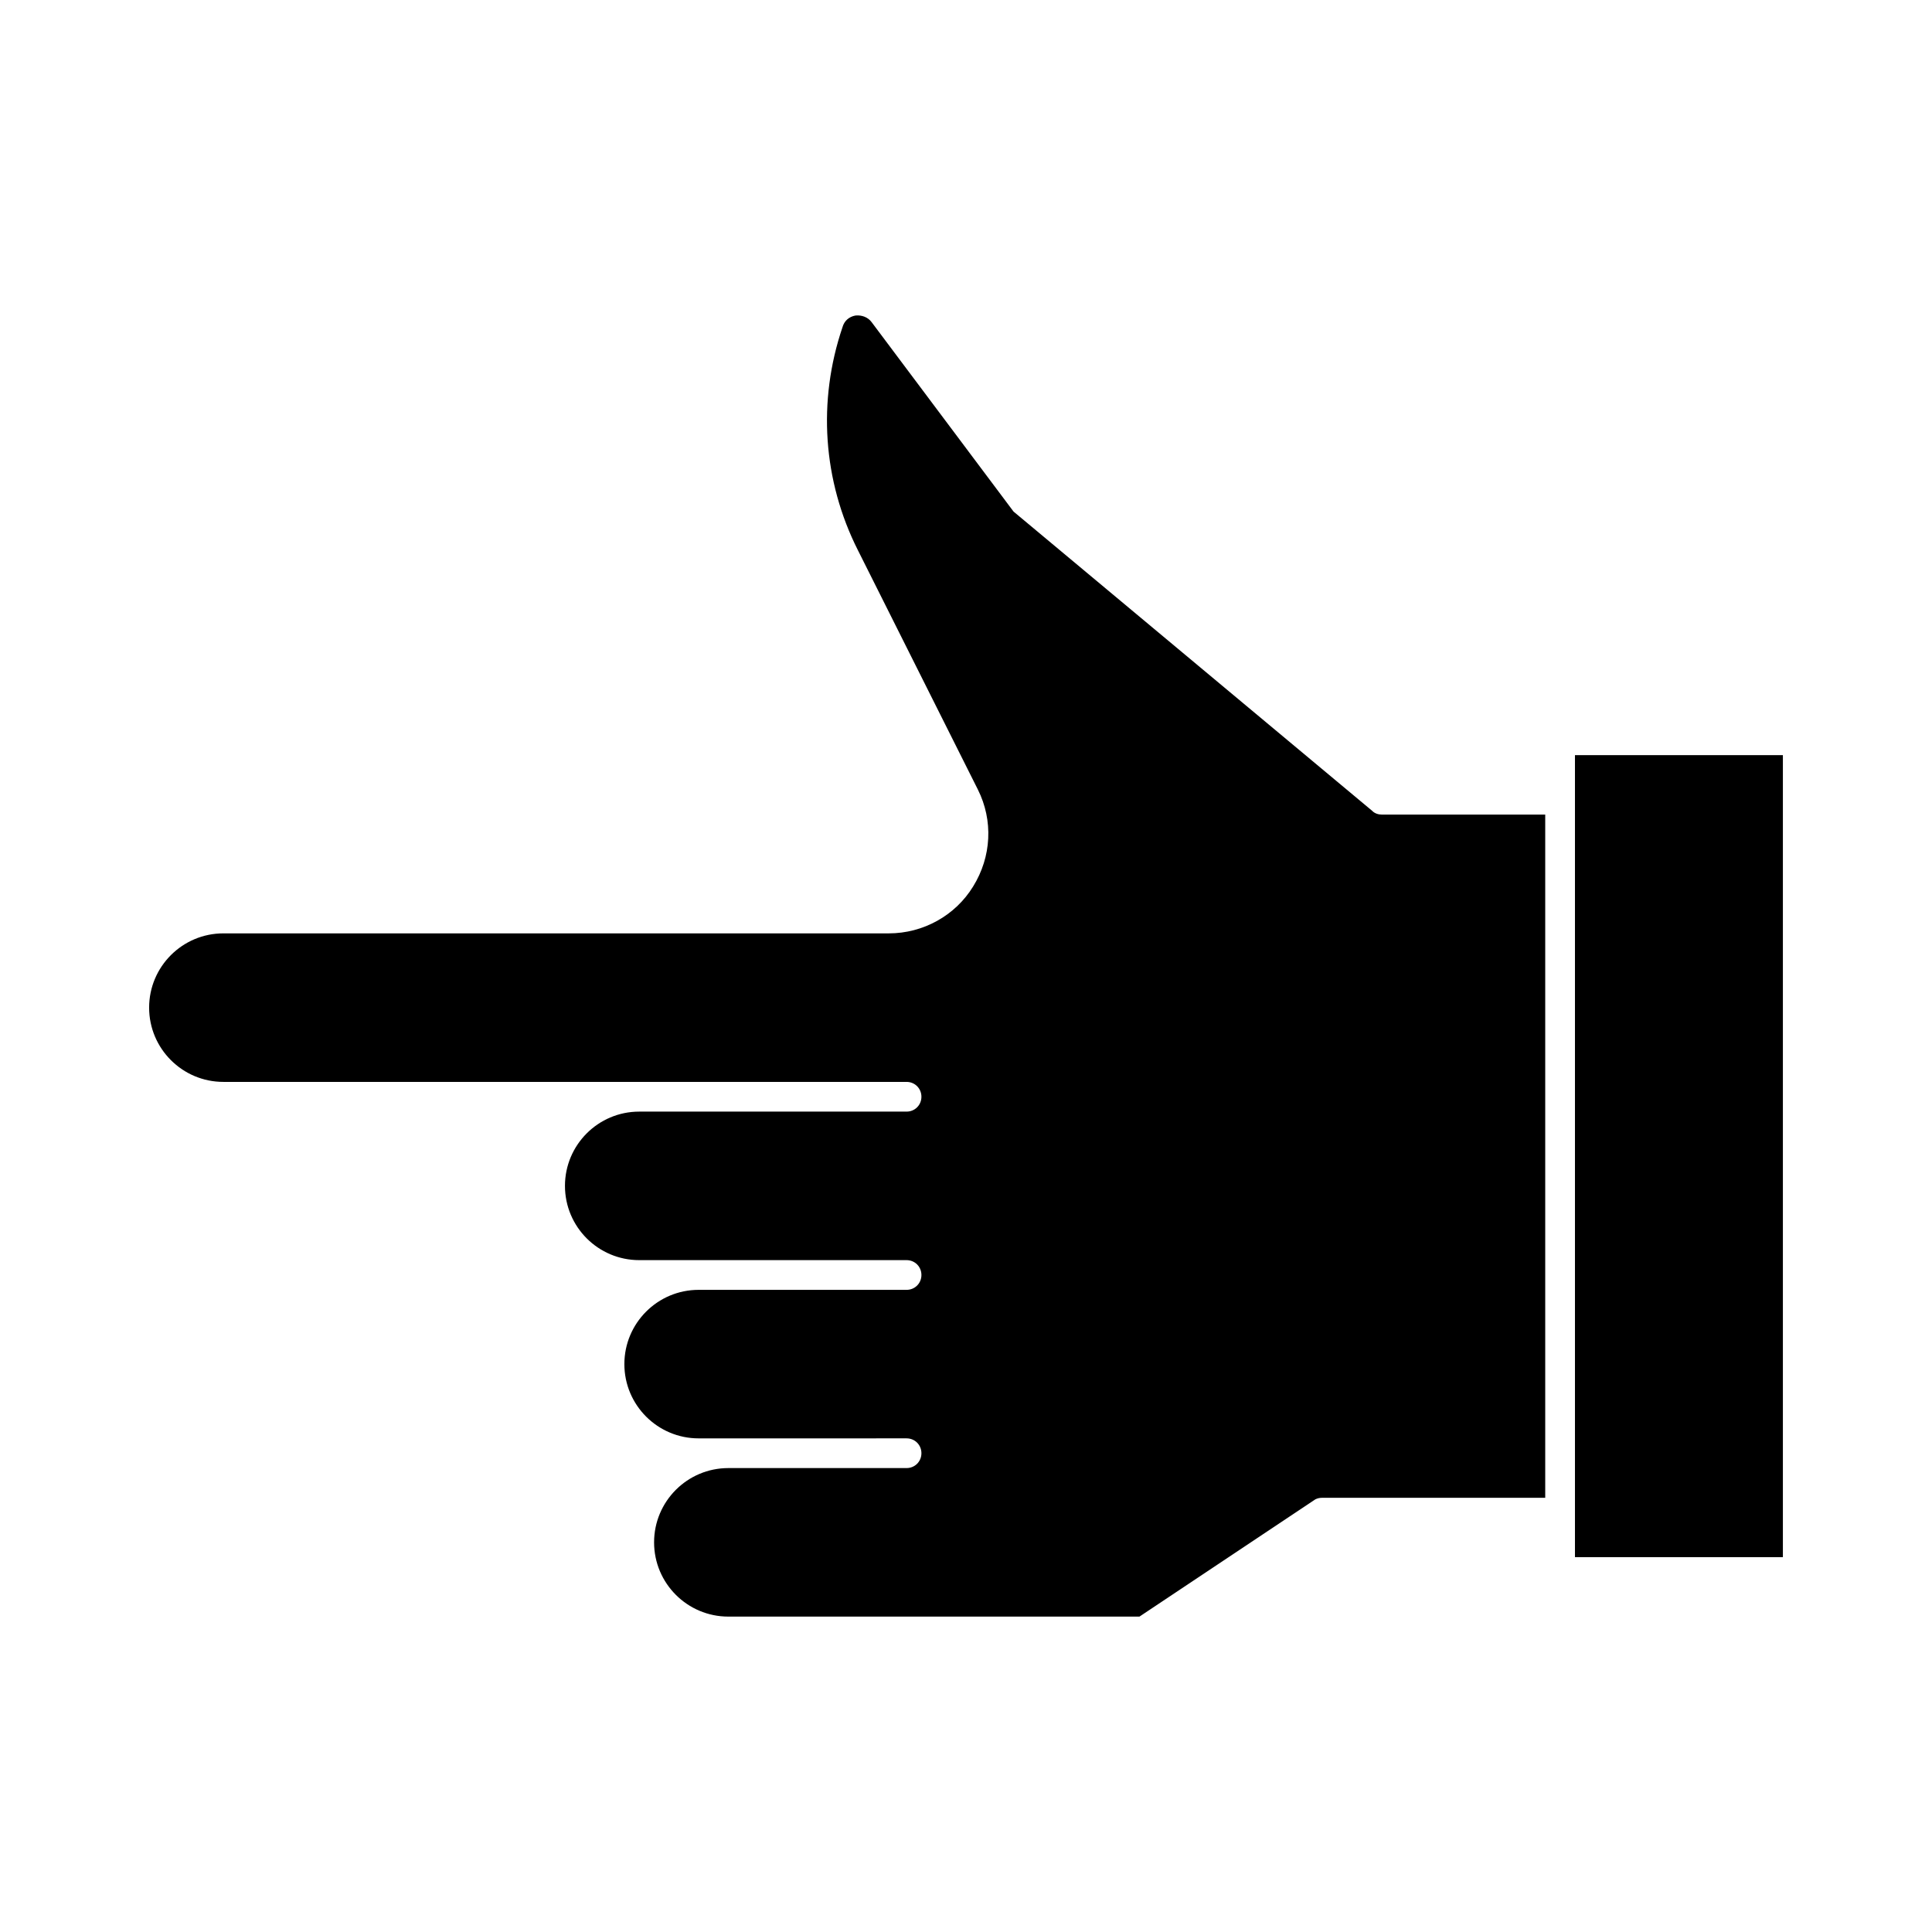
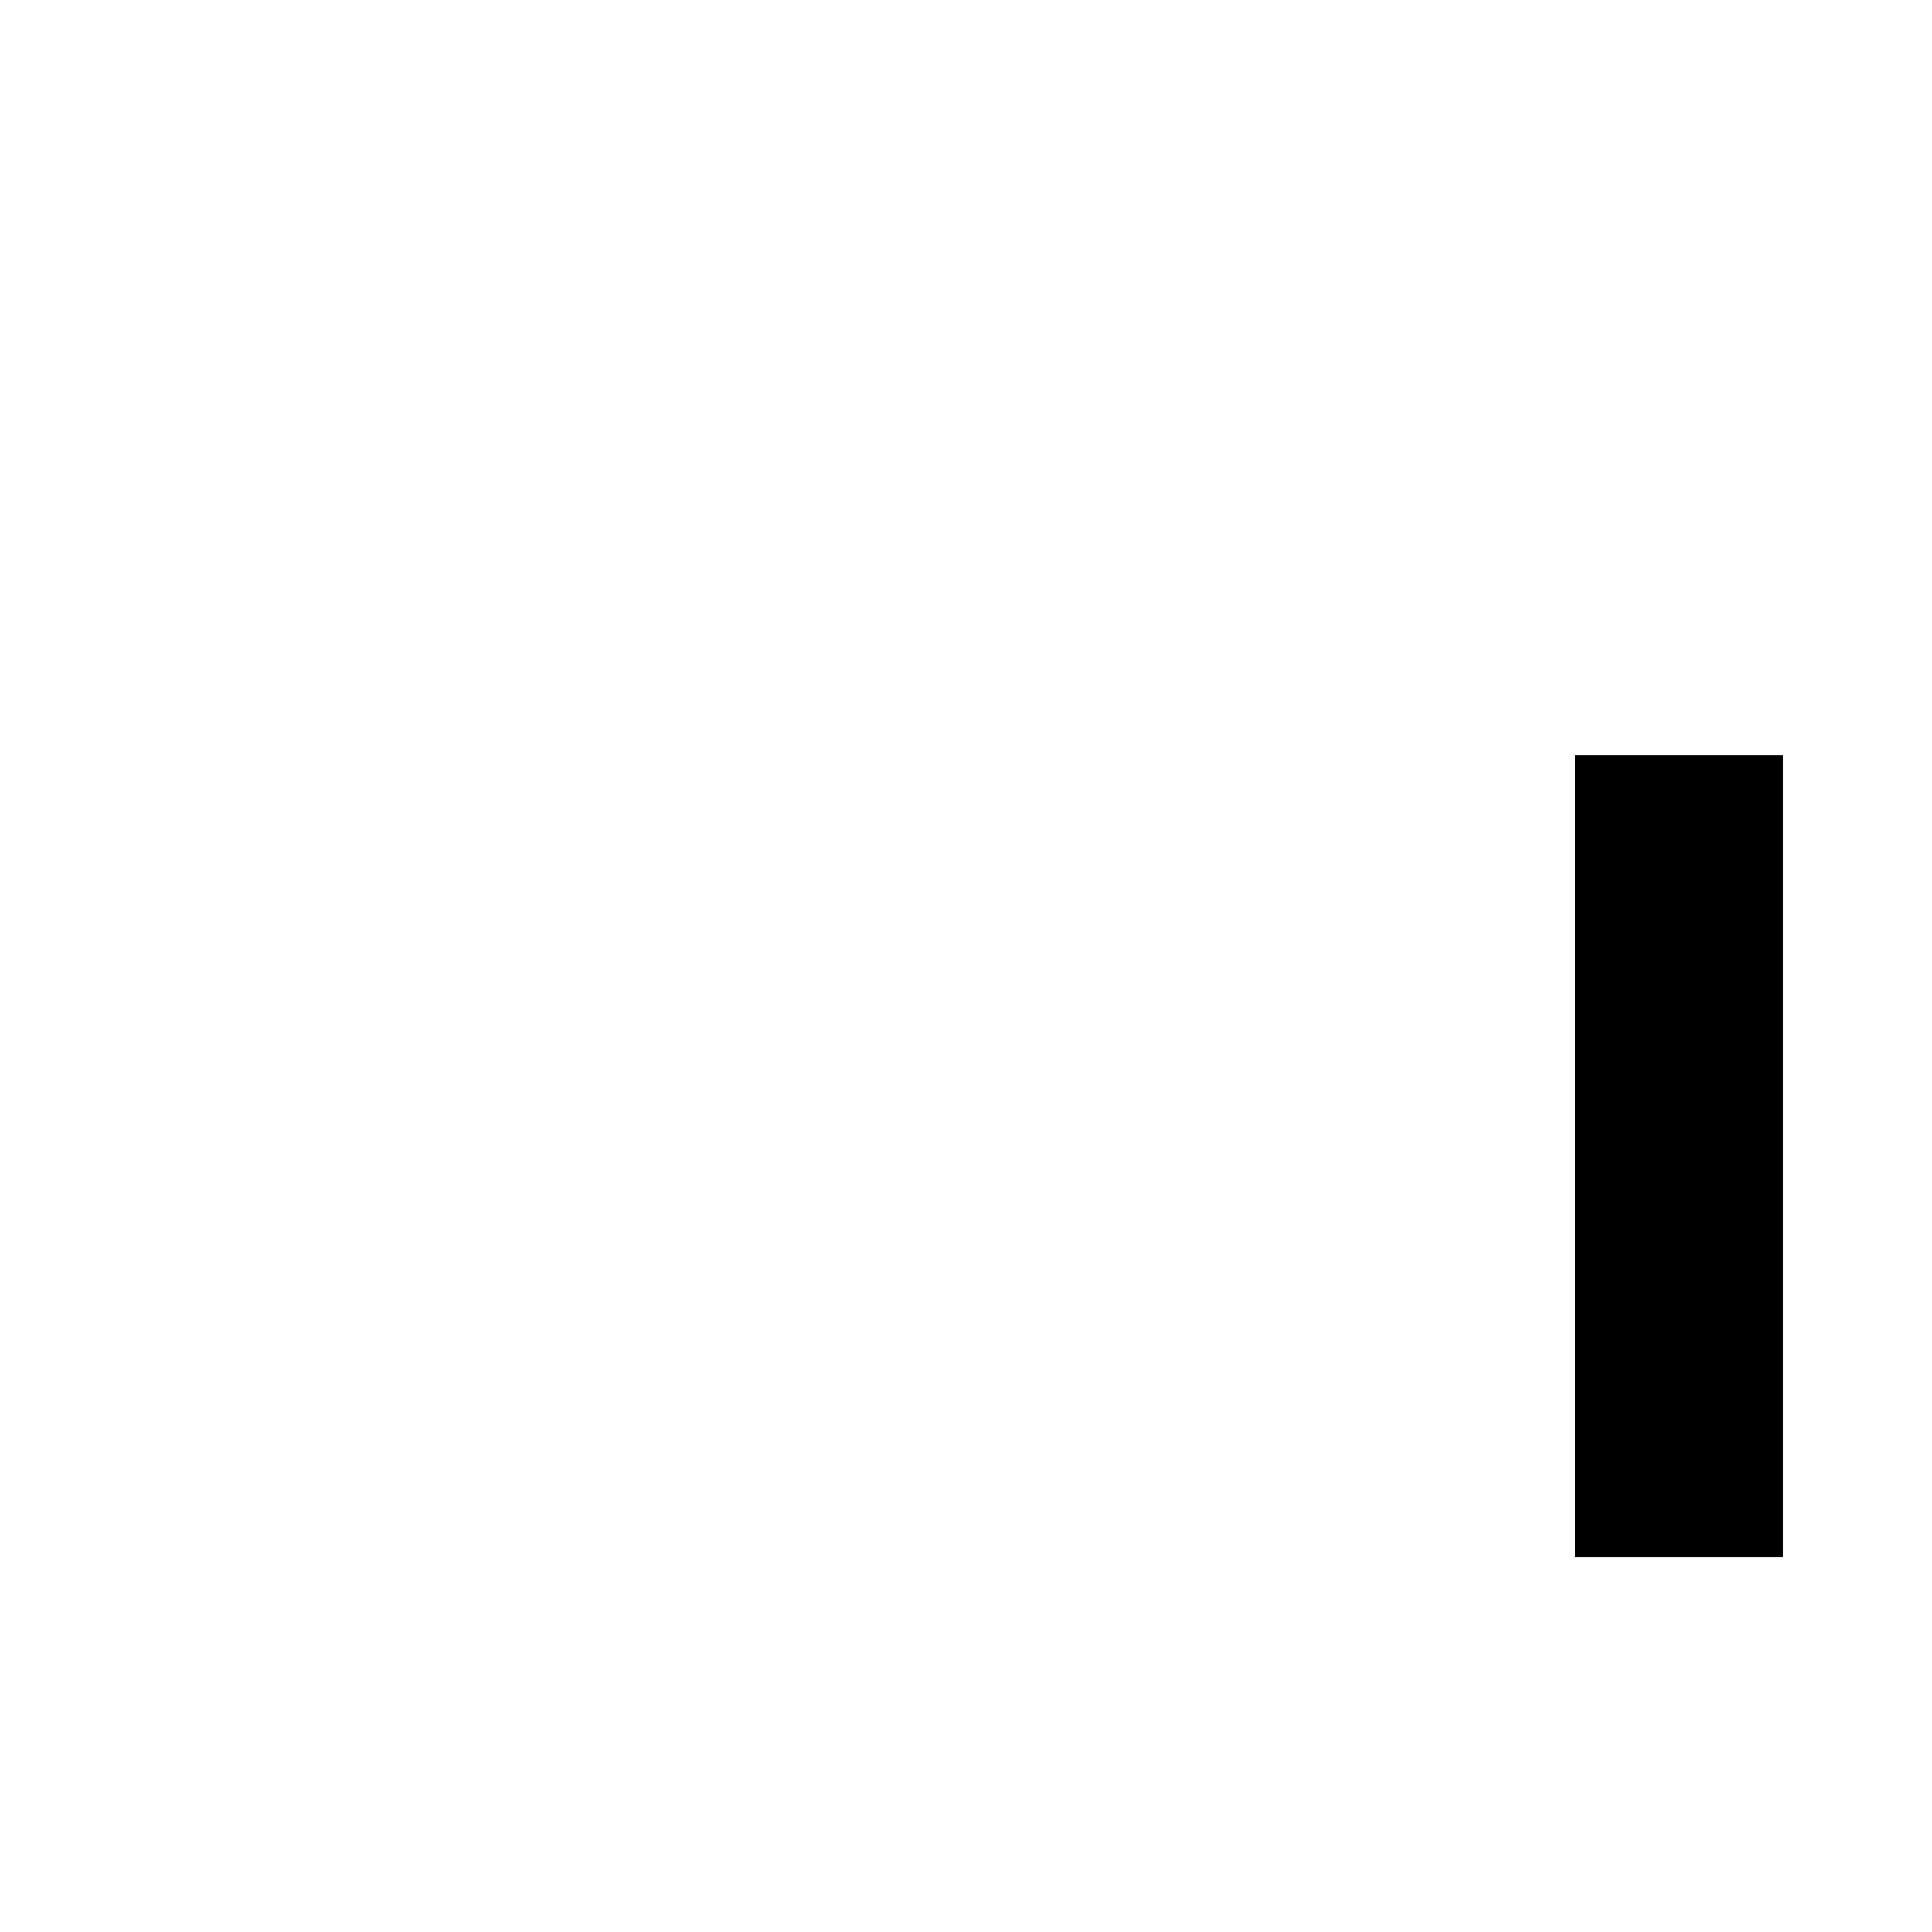
<svg xmlns="http://www.w3.org/2000/svg" fill="#000000" width="800px" height="800px" version="1.1" viewBox="144 144 512 512">
  <g>
-     <path d="m507.69 358.92-95.094-79.352-37.629-50.223c-0.945-1.258-2.519-1.891-4.25-1.73-1.73 0.316-2.992 1.418-3.465 3.148-6.613 19.523-5.195 40.621 4.094 59.039l31.805 63.449c4.094 8.188 3.621 17.789-1.258 25.664-4.723 7.715-13.227 12.438-22.355 12.438h-176.34c-10.863 0-19.68 8.816-19.68 19.68 0 10.863 8.816 19.68 19.68 19.68h181.05c2.203 0 3.938 1.73 3.938 3.938 0 2.203-1.73 3.938-3.938 3.938h-70.848c-10.863 0-19.68 8.816-19.68 19.68s8.816 19.68 19.68 19.68h70.848c2.203 0 3.938 1.73 3.938 3.938 0 2.203-1.73 3.938-3.938 3.938h-55.105c-10.863 0-19.68 8.816-19.68 19.68 0 10.863 8.816 19.68 19.68 19.68l55.105-0.004c2.203 0 3.938 1.73 3.938 3.938 0 2.203-1.73 3.938-3.938 3.938h-47.23c-10.863 0-19.68 8.816-19.68 19.68s8.816 19.68 19.68 19.68h108.95l46.289-30.859c0.629-0.473 1.418-0.629 2.203-0.629h59.039v-181.05l-43.297-0.004c-0.945 0-1.891-0.316-2.519-0.945z" />
    <path d="m561.38 344.12h55.105v212.54h-55.105z" />
  </g>
</svg>